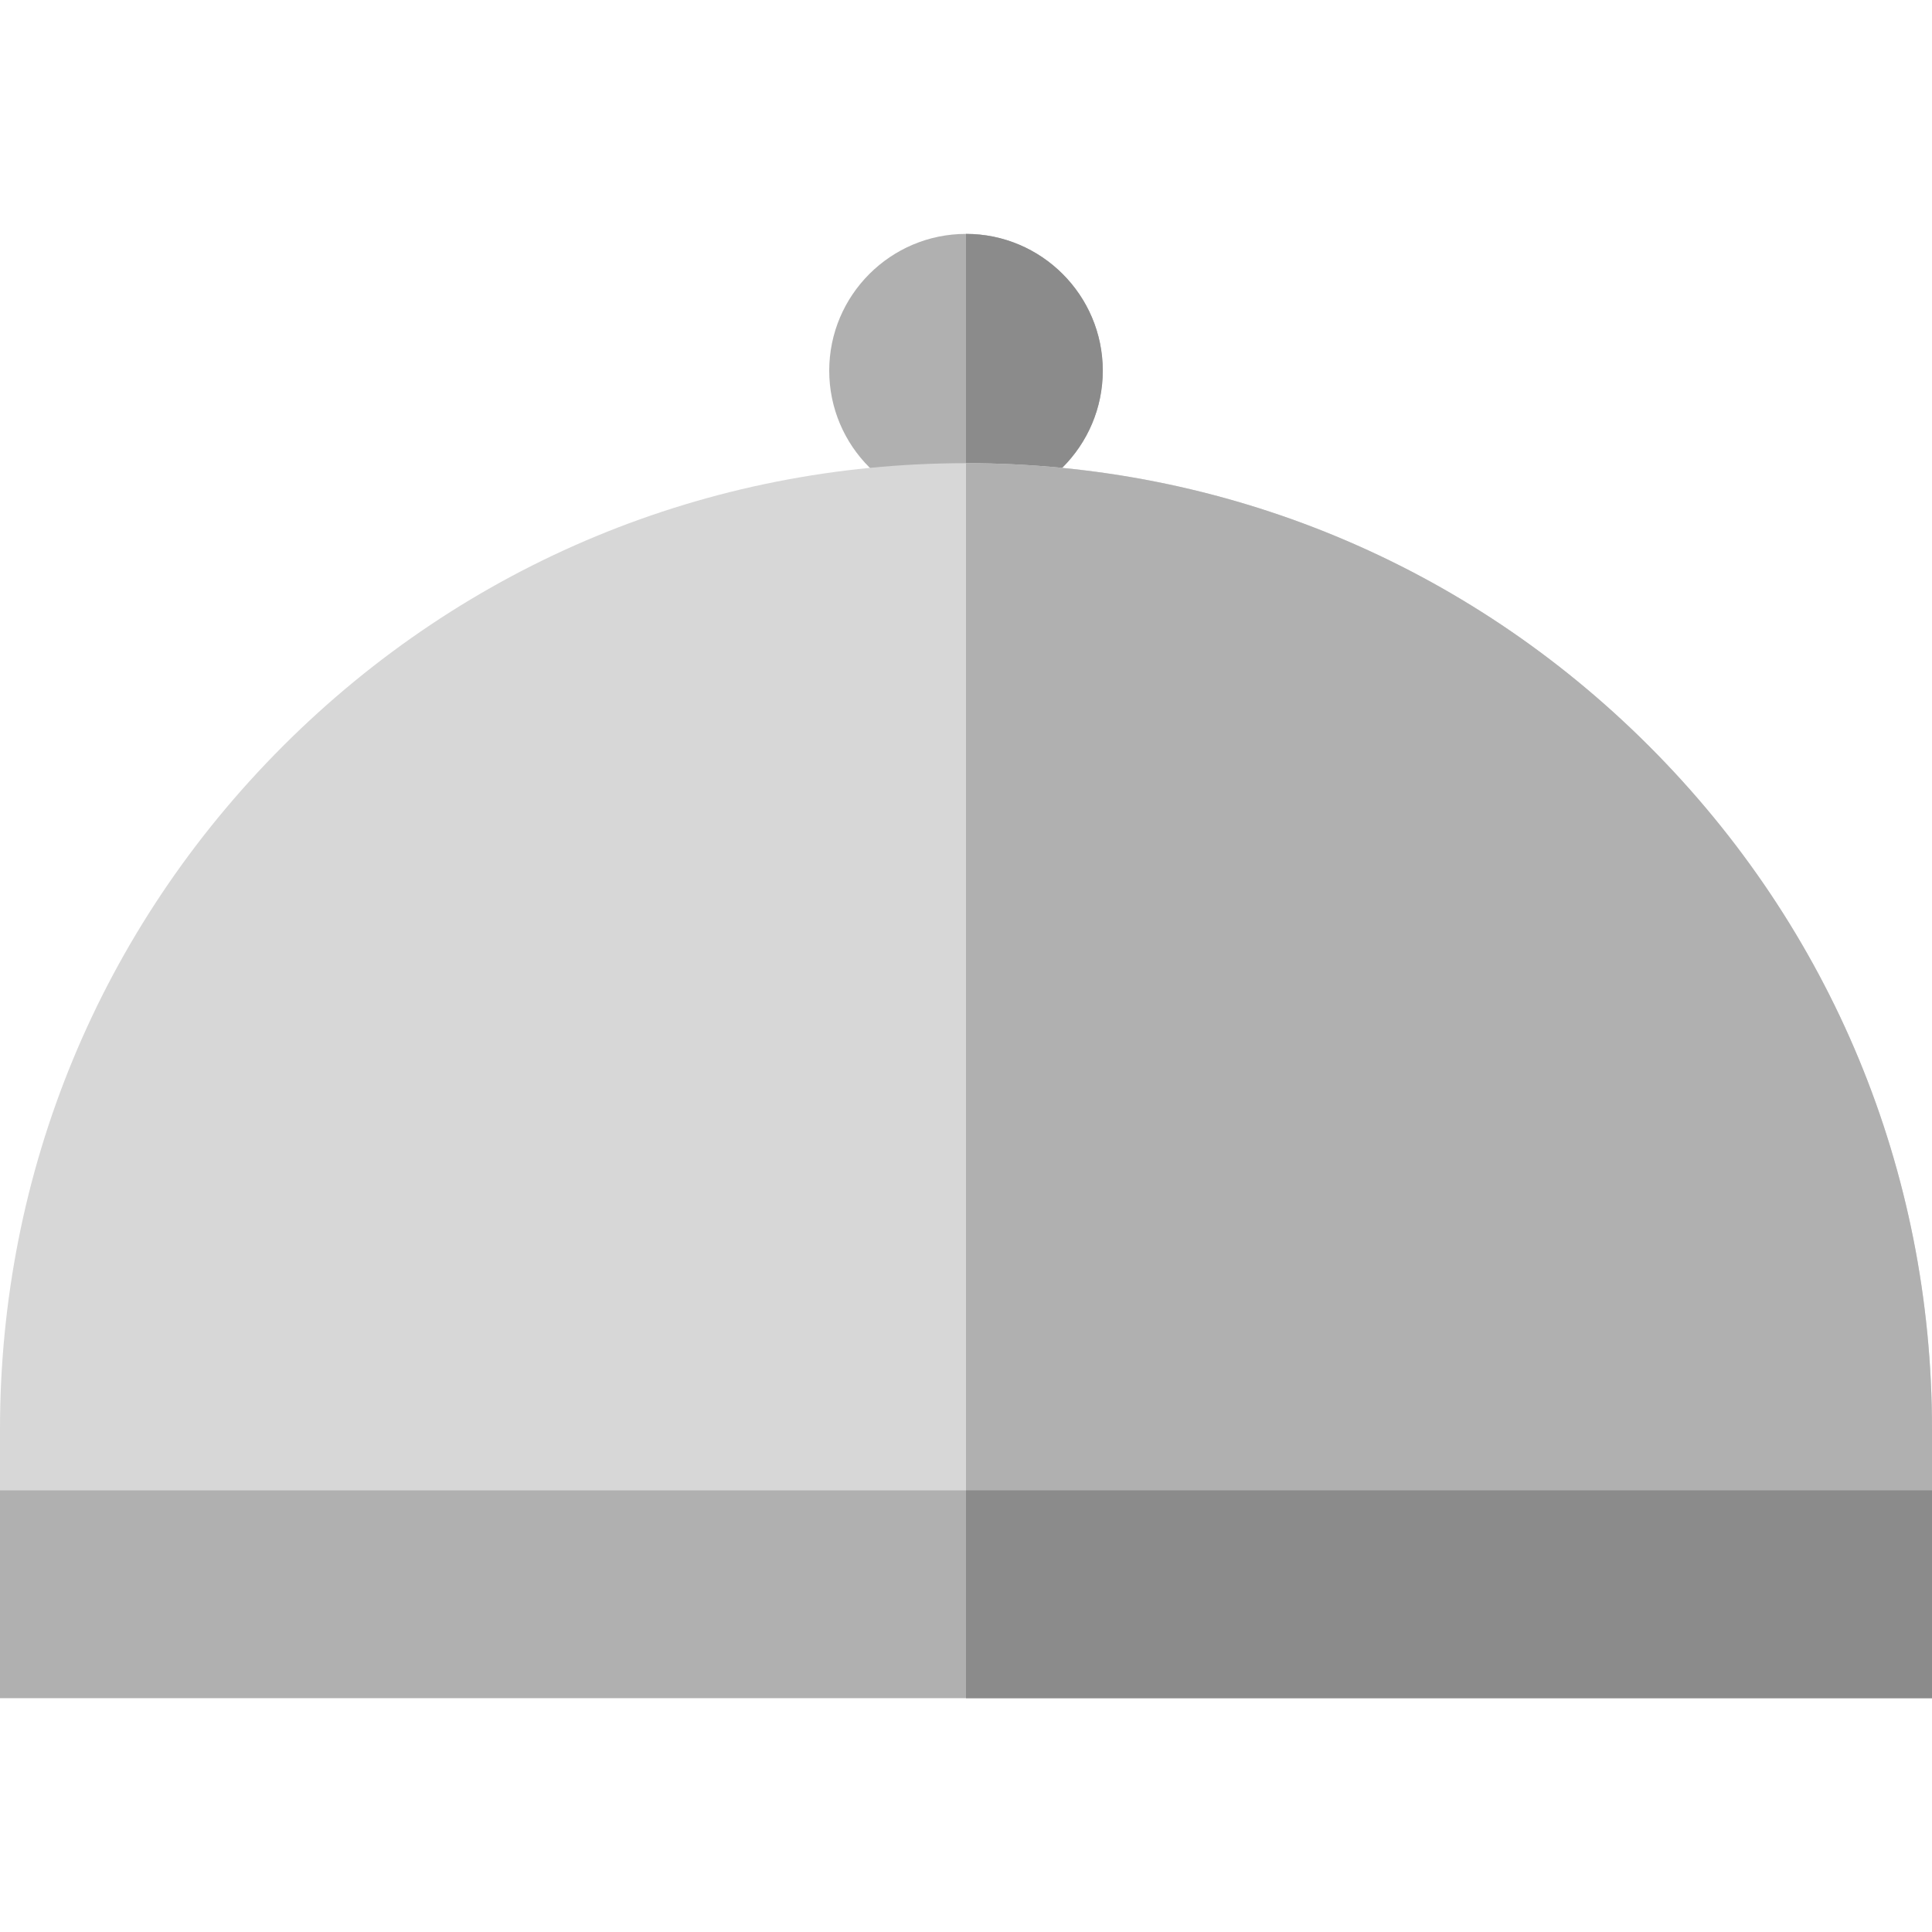
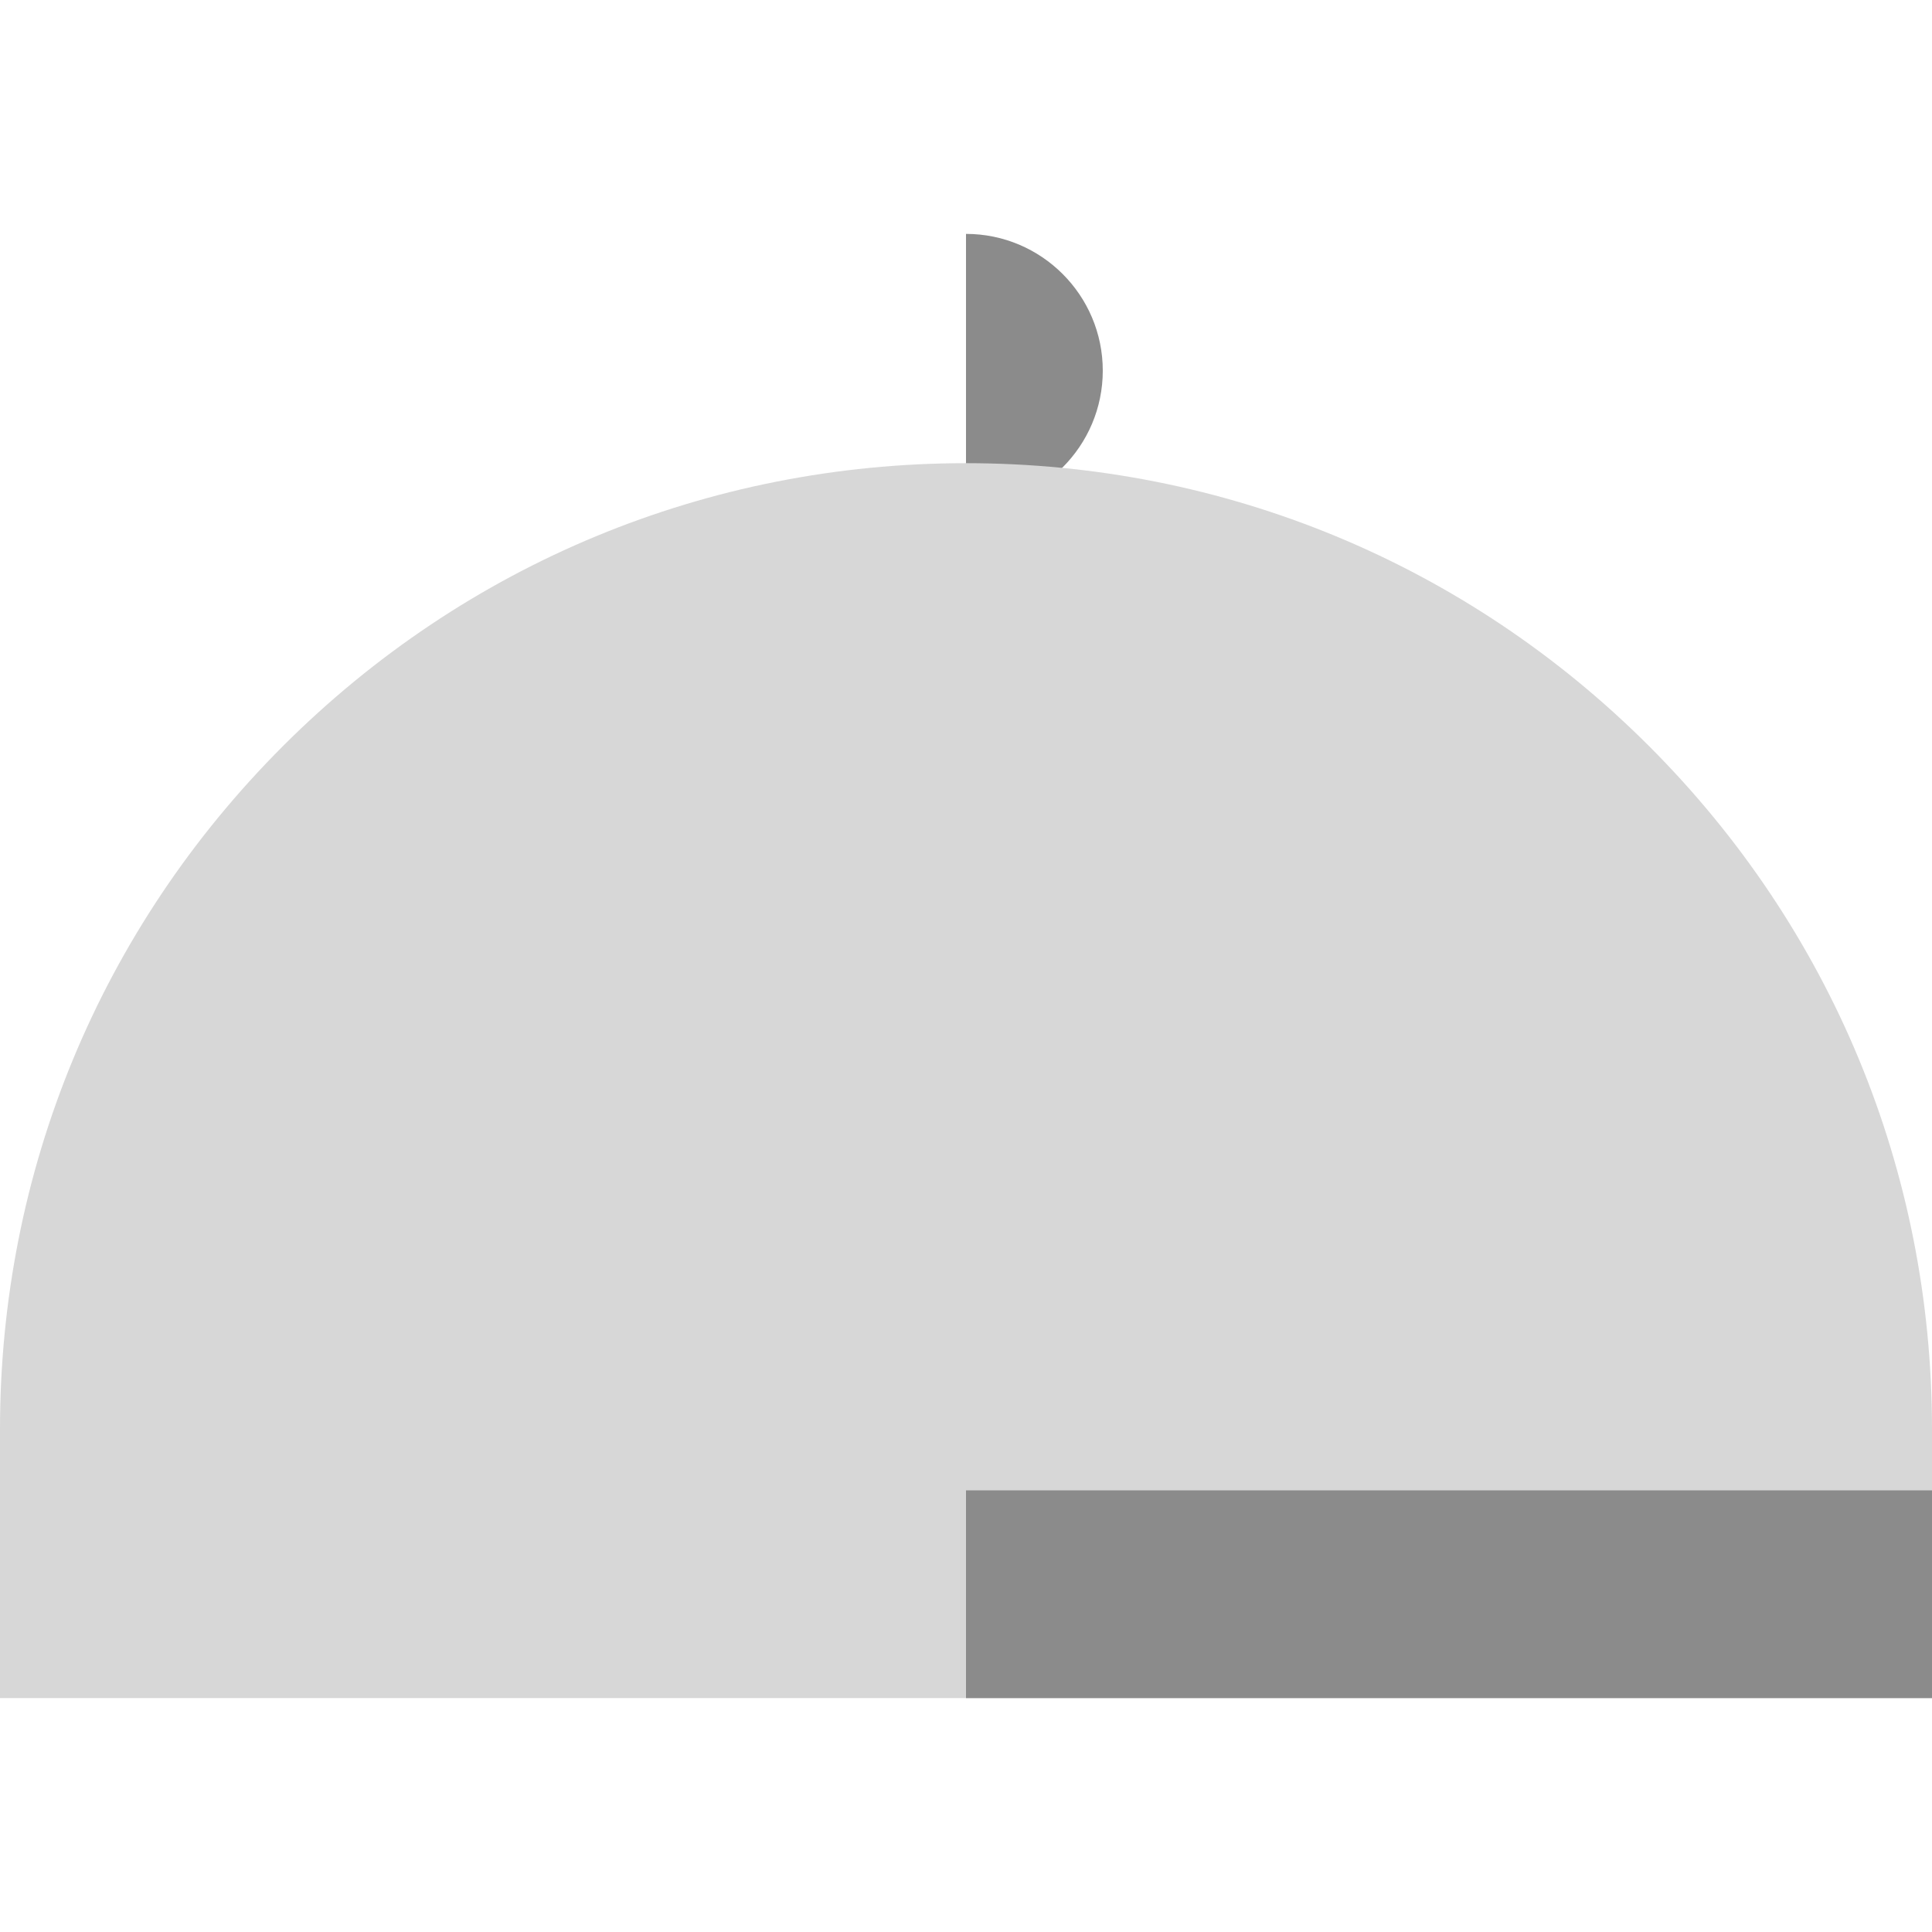
<svg xmlns="http://www.w3.org/2000/svg" version="1.1" id="Layer_1" x="0px" y="0px" viewBox="0 0 512 512" style="enable-background:new 0 0 512 512;" xml:space="preserve">
-   <path style="fill:#B0B0B0;" d="M256,134.478c-19.986,0-36.246-16.26-36.246-36.246c0-19.987,16.26-36.246,36.246-36.246  s36.246,16.26,36.246,36.246S275.986,134.478,256,134.478z" />
  <path style="fill:#8B8B8B;" d="M256,134.478c0-30.077,0-56.041,0-72.493c19.986,0,36.246,16.26,36.246,36.246  S275.986,134.478,256,134.478z" />
  <path style="fill:#D7D7D7;" d="M512,450.015H0v-71.268c0-68.38,26.628-132.667,74.98-181.02  c48.353-48.352,112.639-74.98,181.02-74.98s132.667,26.628,181.02,74.98c48.352,48.353,74.98,112.64,74.98,181.02V450.015z" />
  <g>
-     <path style="fill:#B0B0B0;" d="M512,450.015H256c0,0,0-286.689,0-327.268c68.381,0,132.667,26.628,181.02,74.98   c48.352,48.353,74.98,112.64,74.98,181.02V450.015z" />
-     <rect y="394.963" style="fill:#B0B0B0;" width="512" height="55.051" />
-   </g>
+     </g>
  <rect x="256" y="394.963" style="fill:#8B8B8B;" width="256" height="55.051" />
  <g>
</g>
  <g>
</g>
  <g>
</g>
  <g>
</g>
  <g>
</g>
  <g>
</g>
  <g>
</g>
  <g>
</g>
  <g>
</g>
  <g>
</g>
  <g>
</g>
  <g>
</g>
  <g>
</g>
  <g>
</g>
  <g>
</g>
</svg>